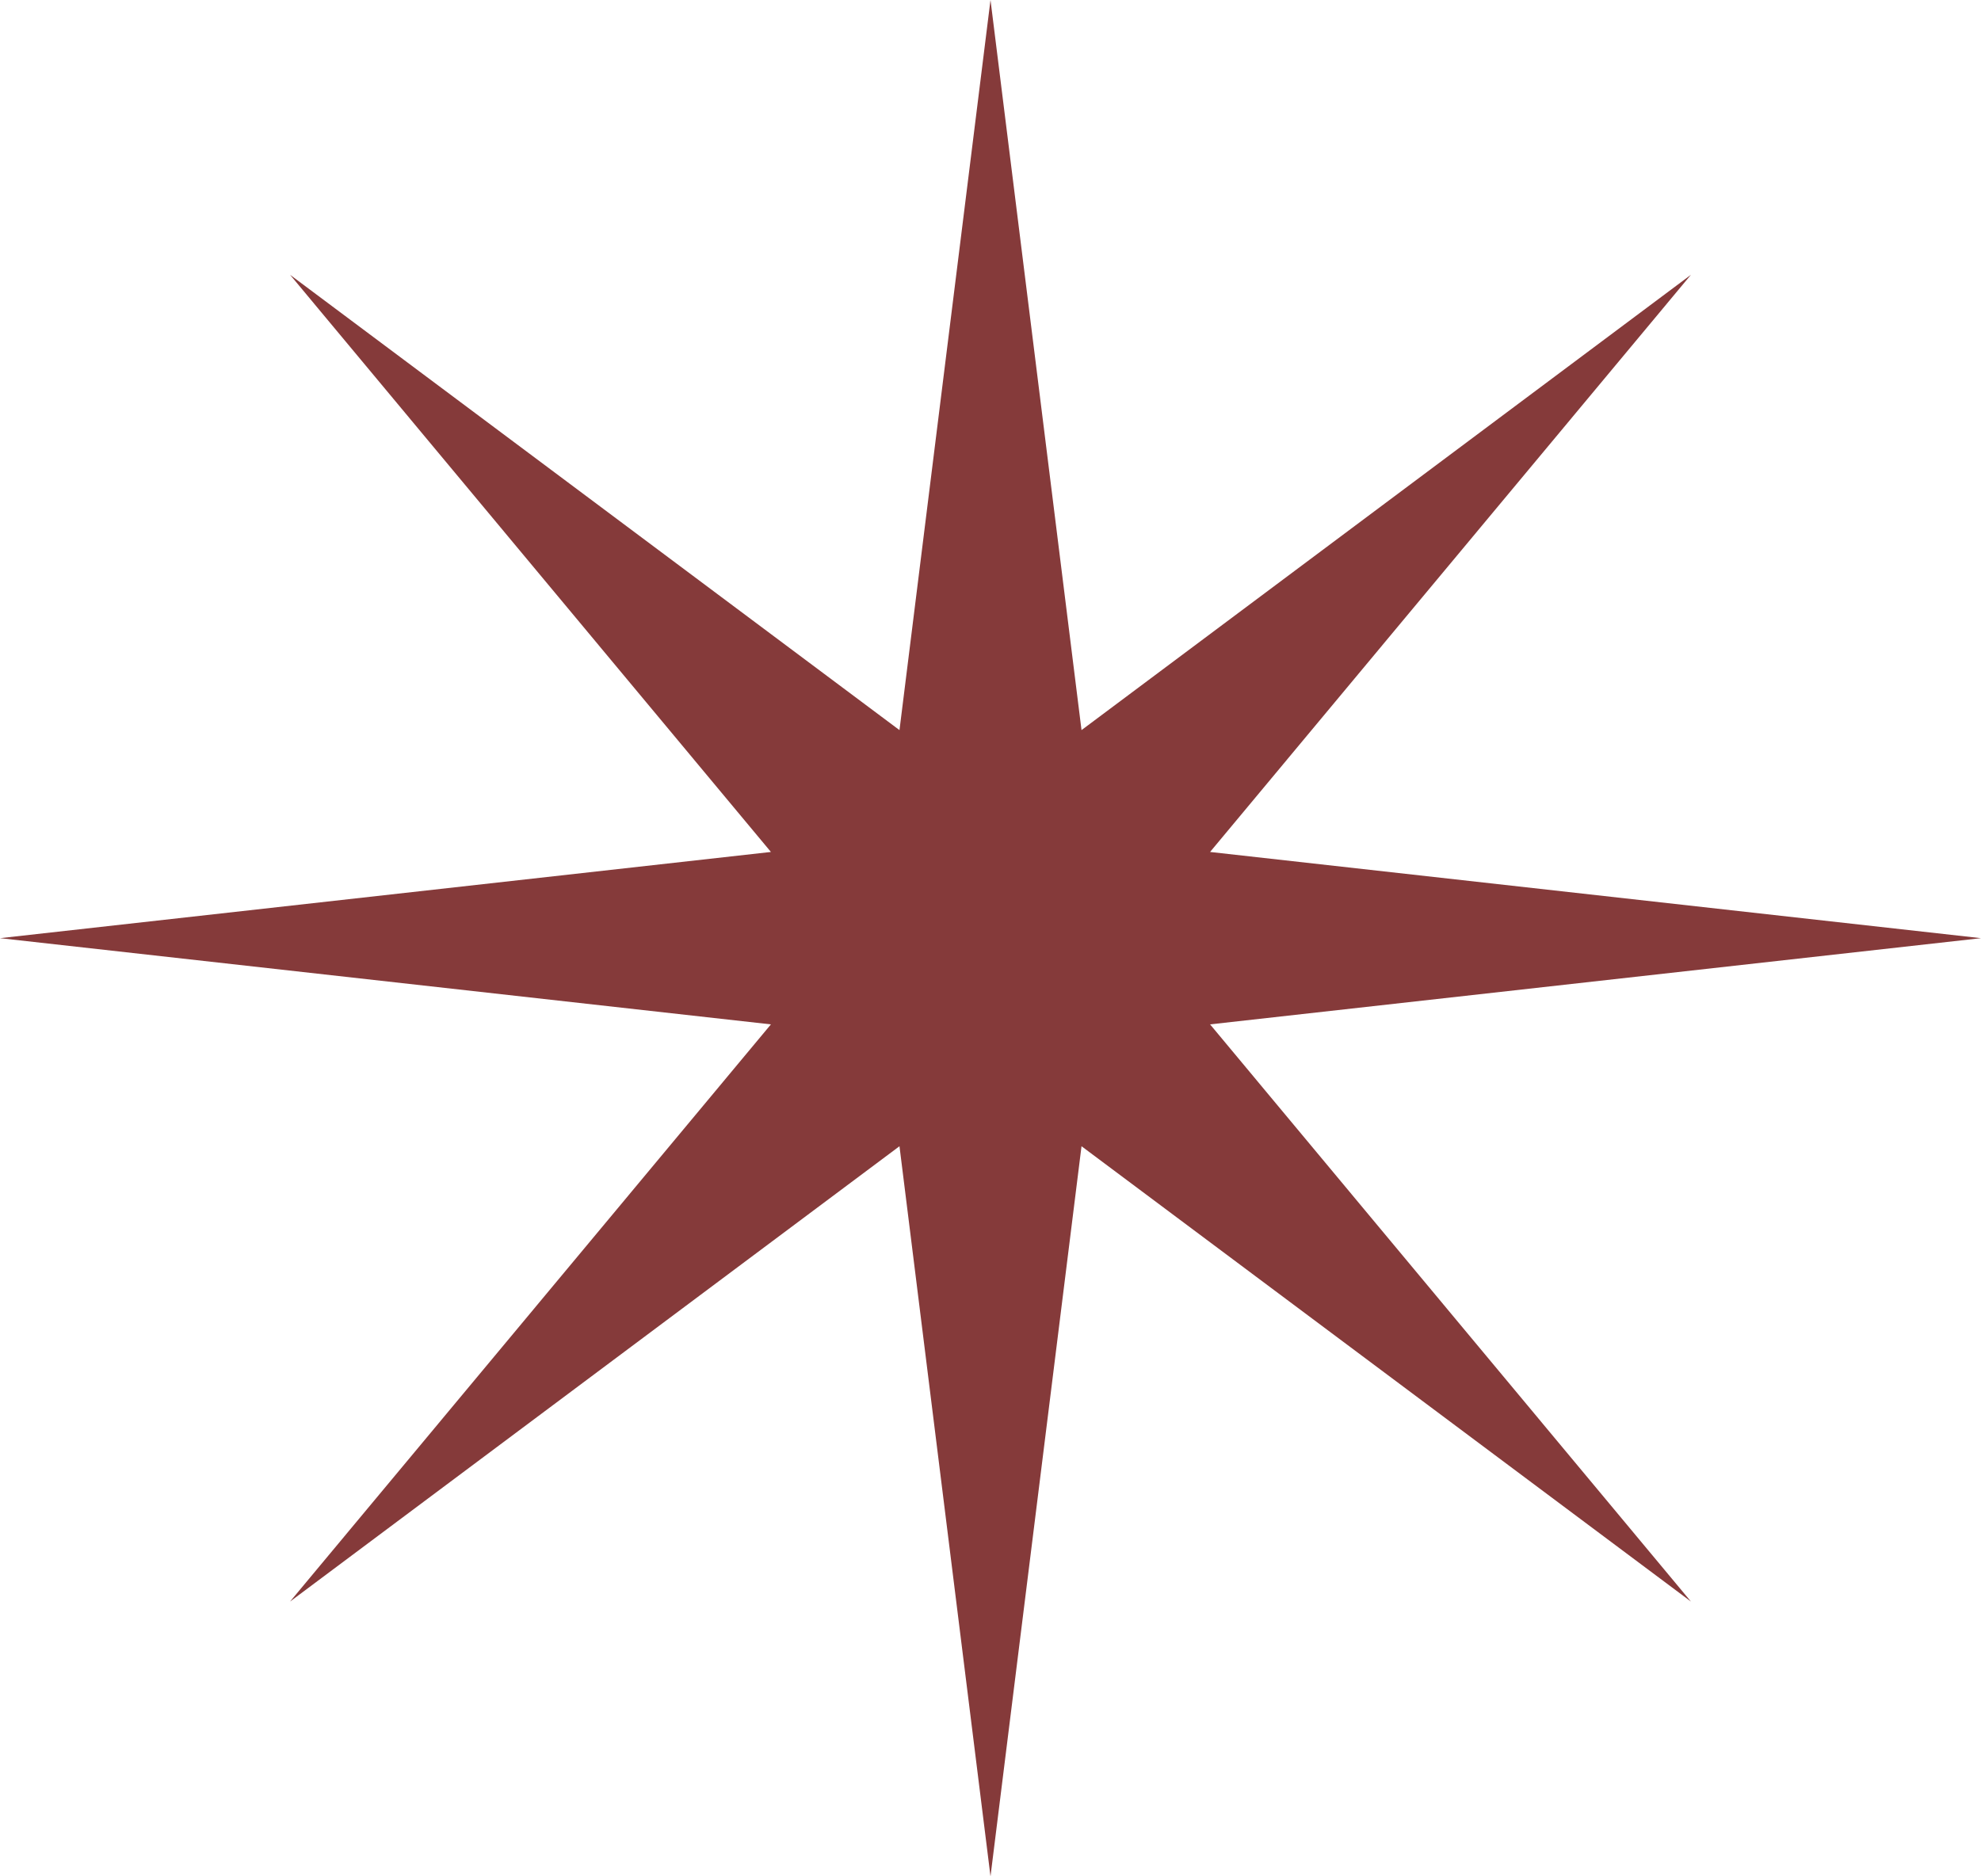
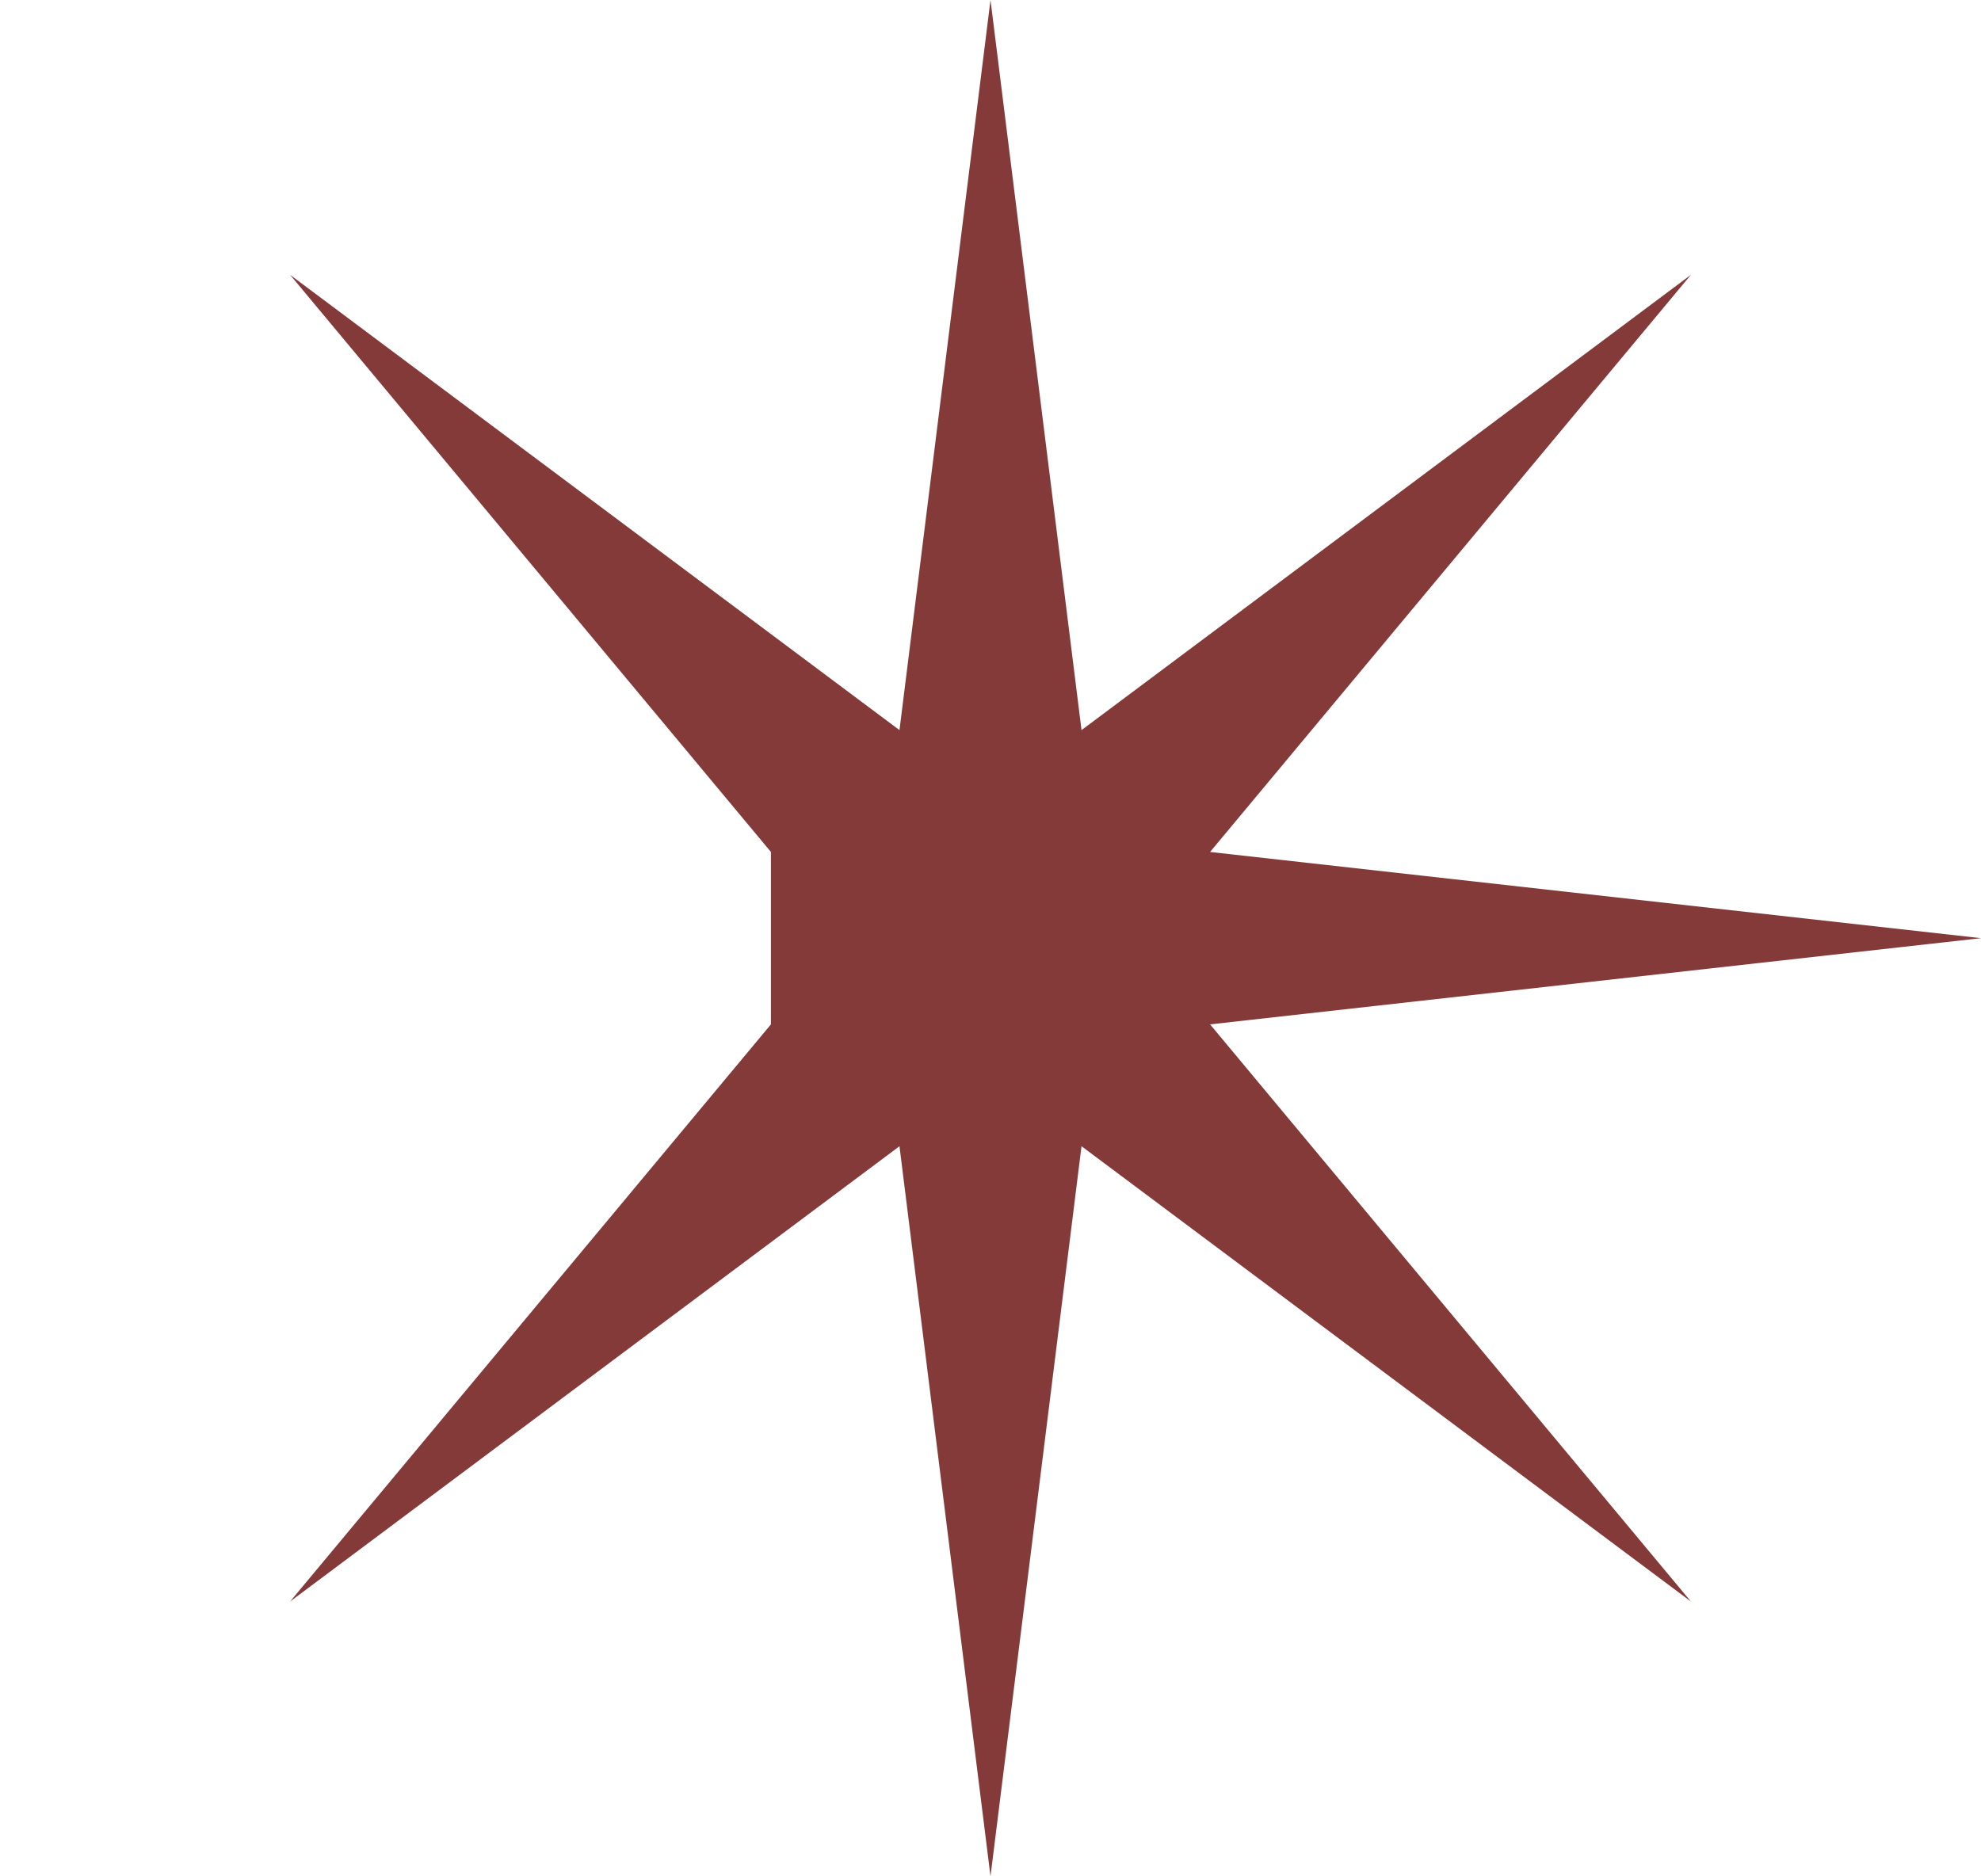
<svg xmlns="http://www.w3.org/2000/svg" width="19" height="18" viewBox="0 0 19 18" fill="none">
-   <path d="M9.5 0L10.373 7.004L16.218 2.636L11.606 8.173L19 9L11.606 9.827L16.218 15.364L10.373 10.996L9.5 18L8.627 10.996L2.782 15.364L7.394 9.827L0 9L7.394 8.173L2.782 2.636L8.627 7.004L9.5 0Z" fill="#853A3A" />
+   <path d="M9.5 0L10.373 7.004L16.218 2.636L11.606 8.173L19 9L11.606 9.827L16.218 15.364L10.373 10.996L9.5 18L8.627 10.996L2.782 15.364L7.394 9.827L7.394 8.173L2.782 2.636L8.627 7.004L9.5 0Z" fill="#853A3A" />
</svg>